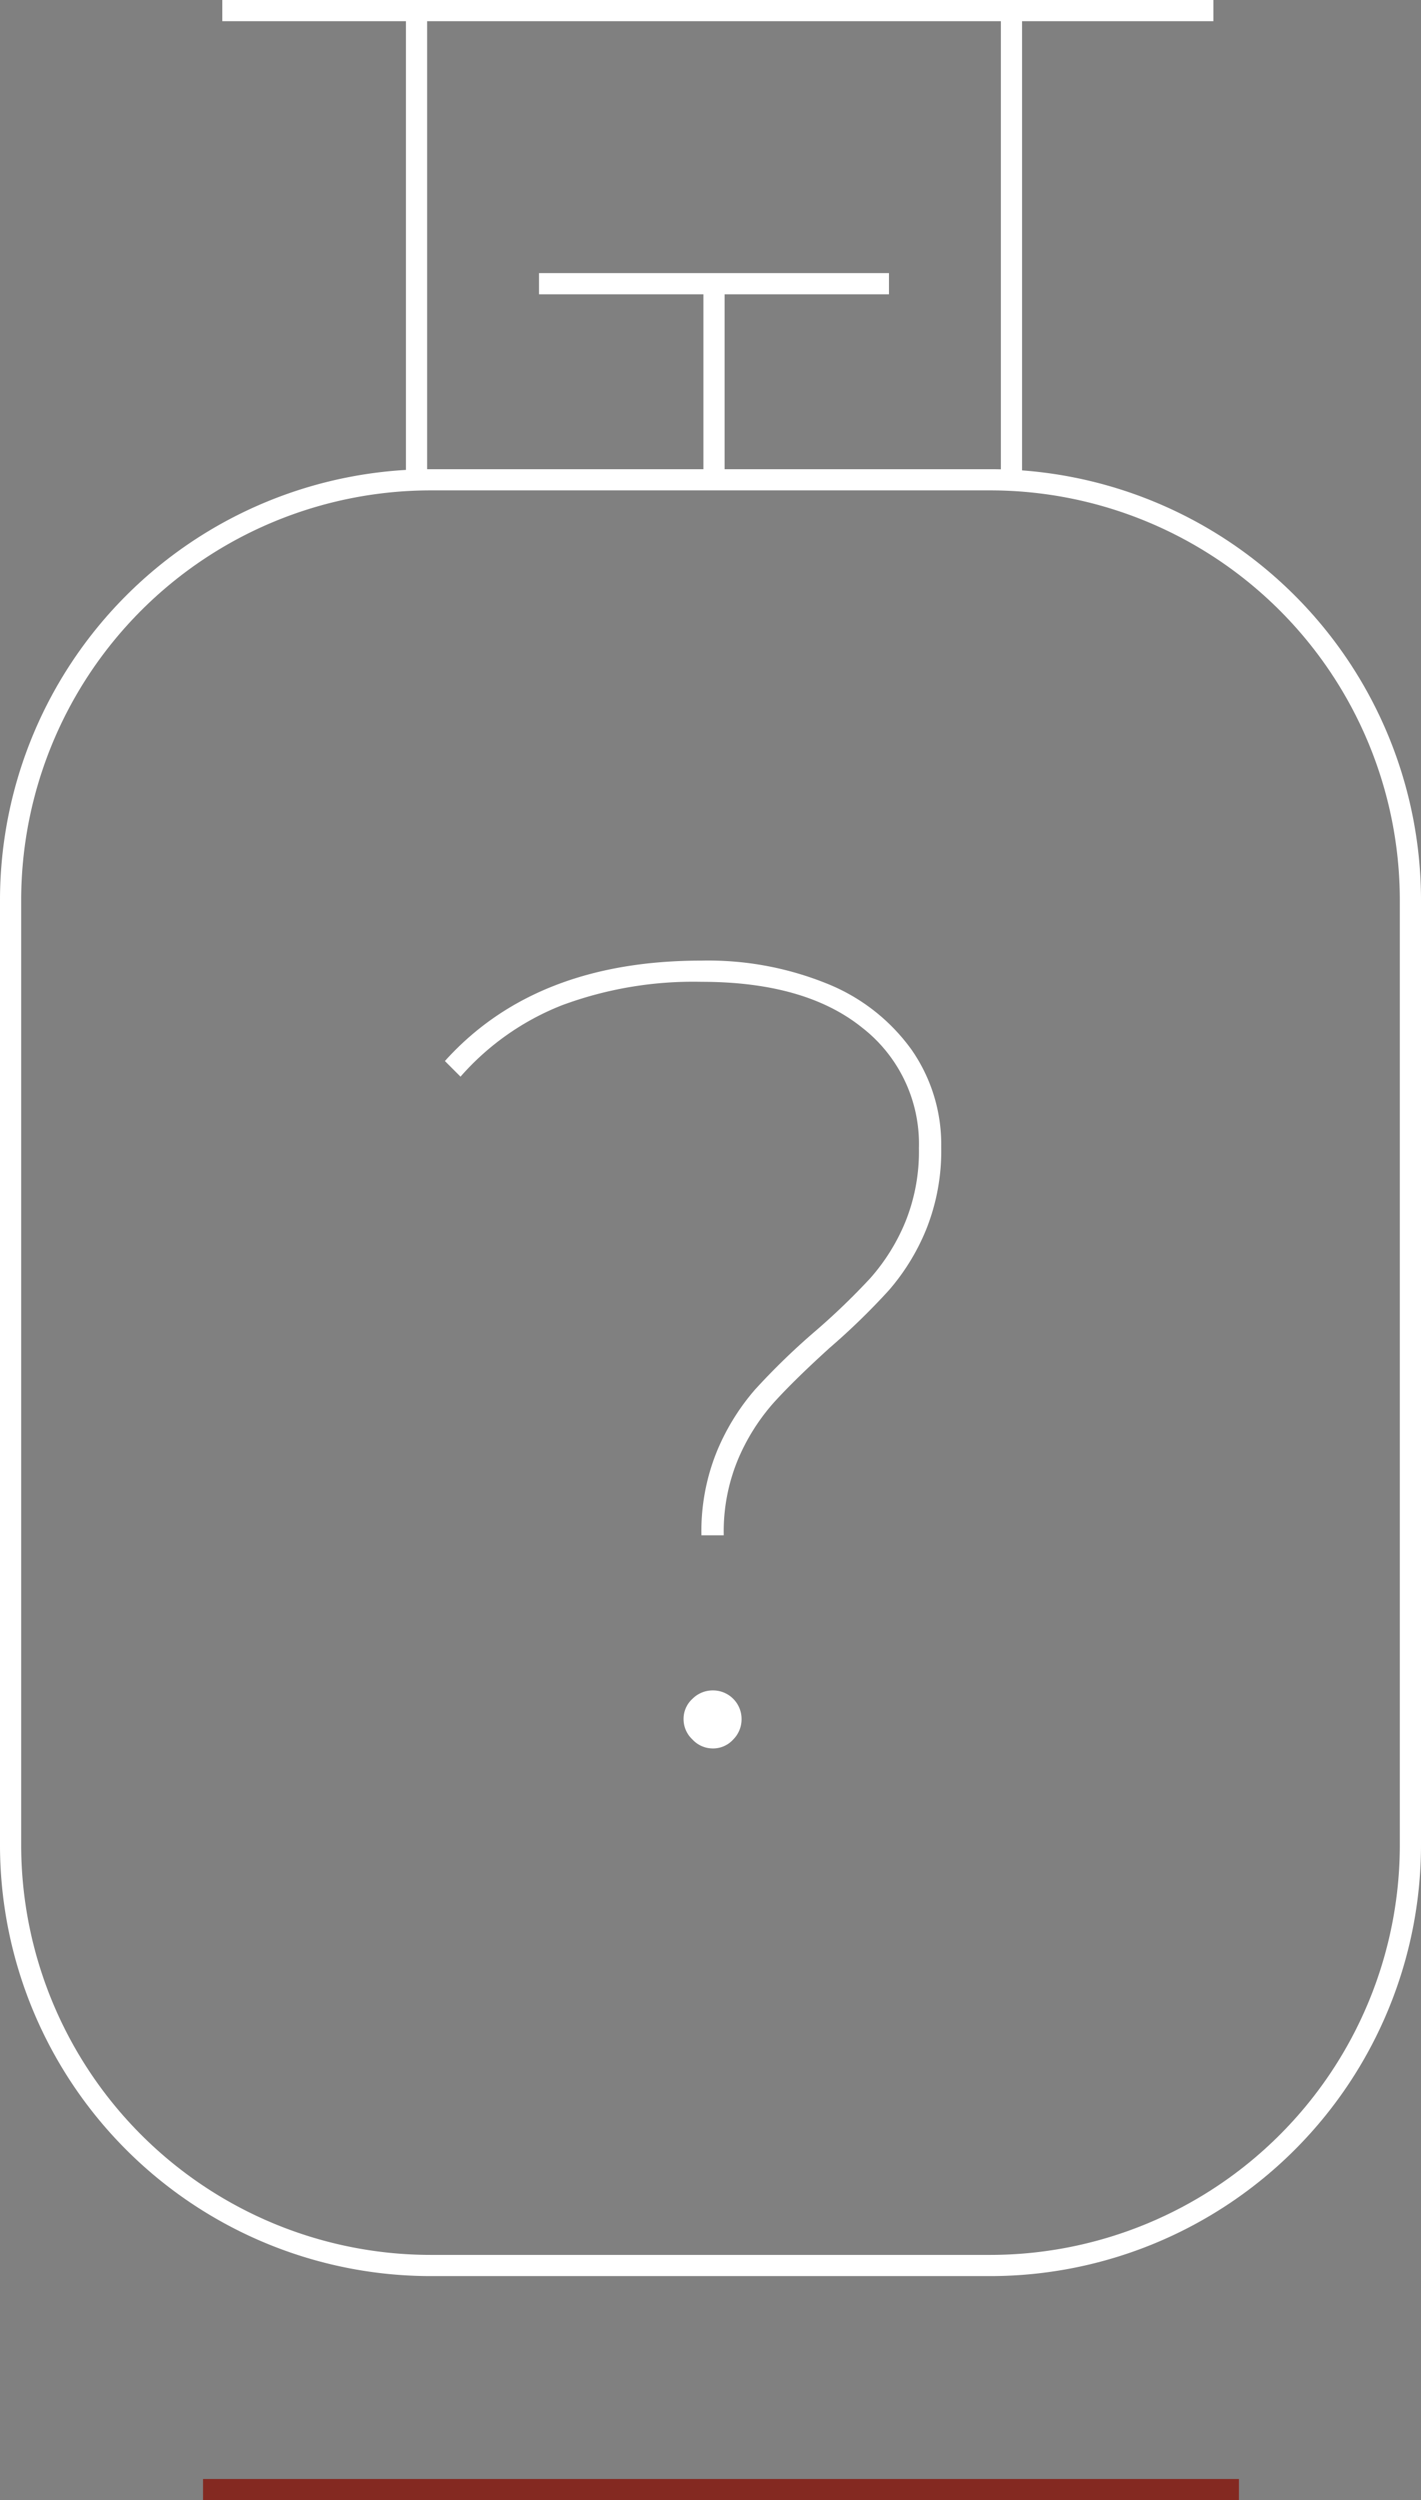
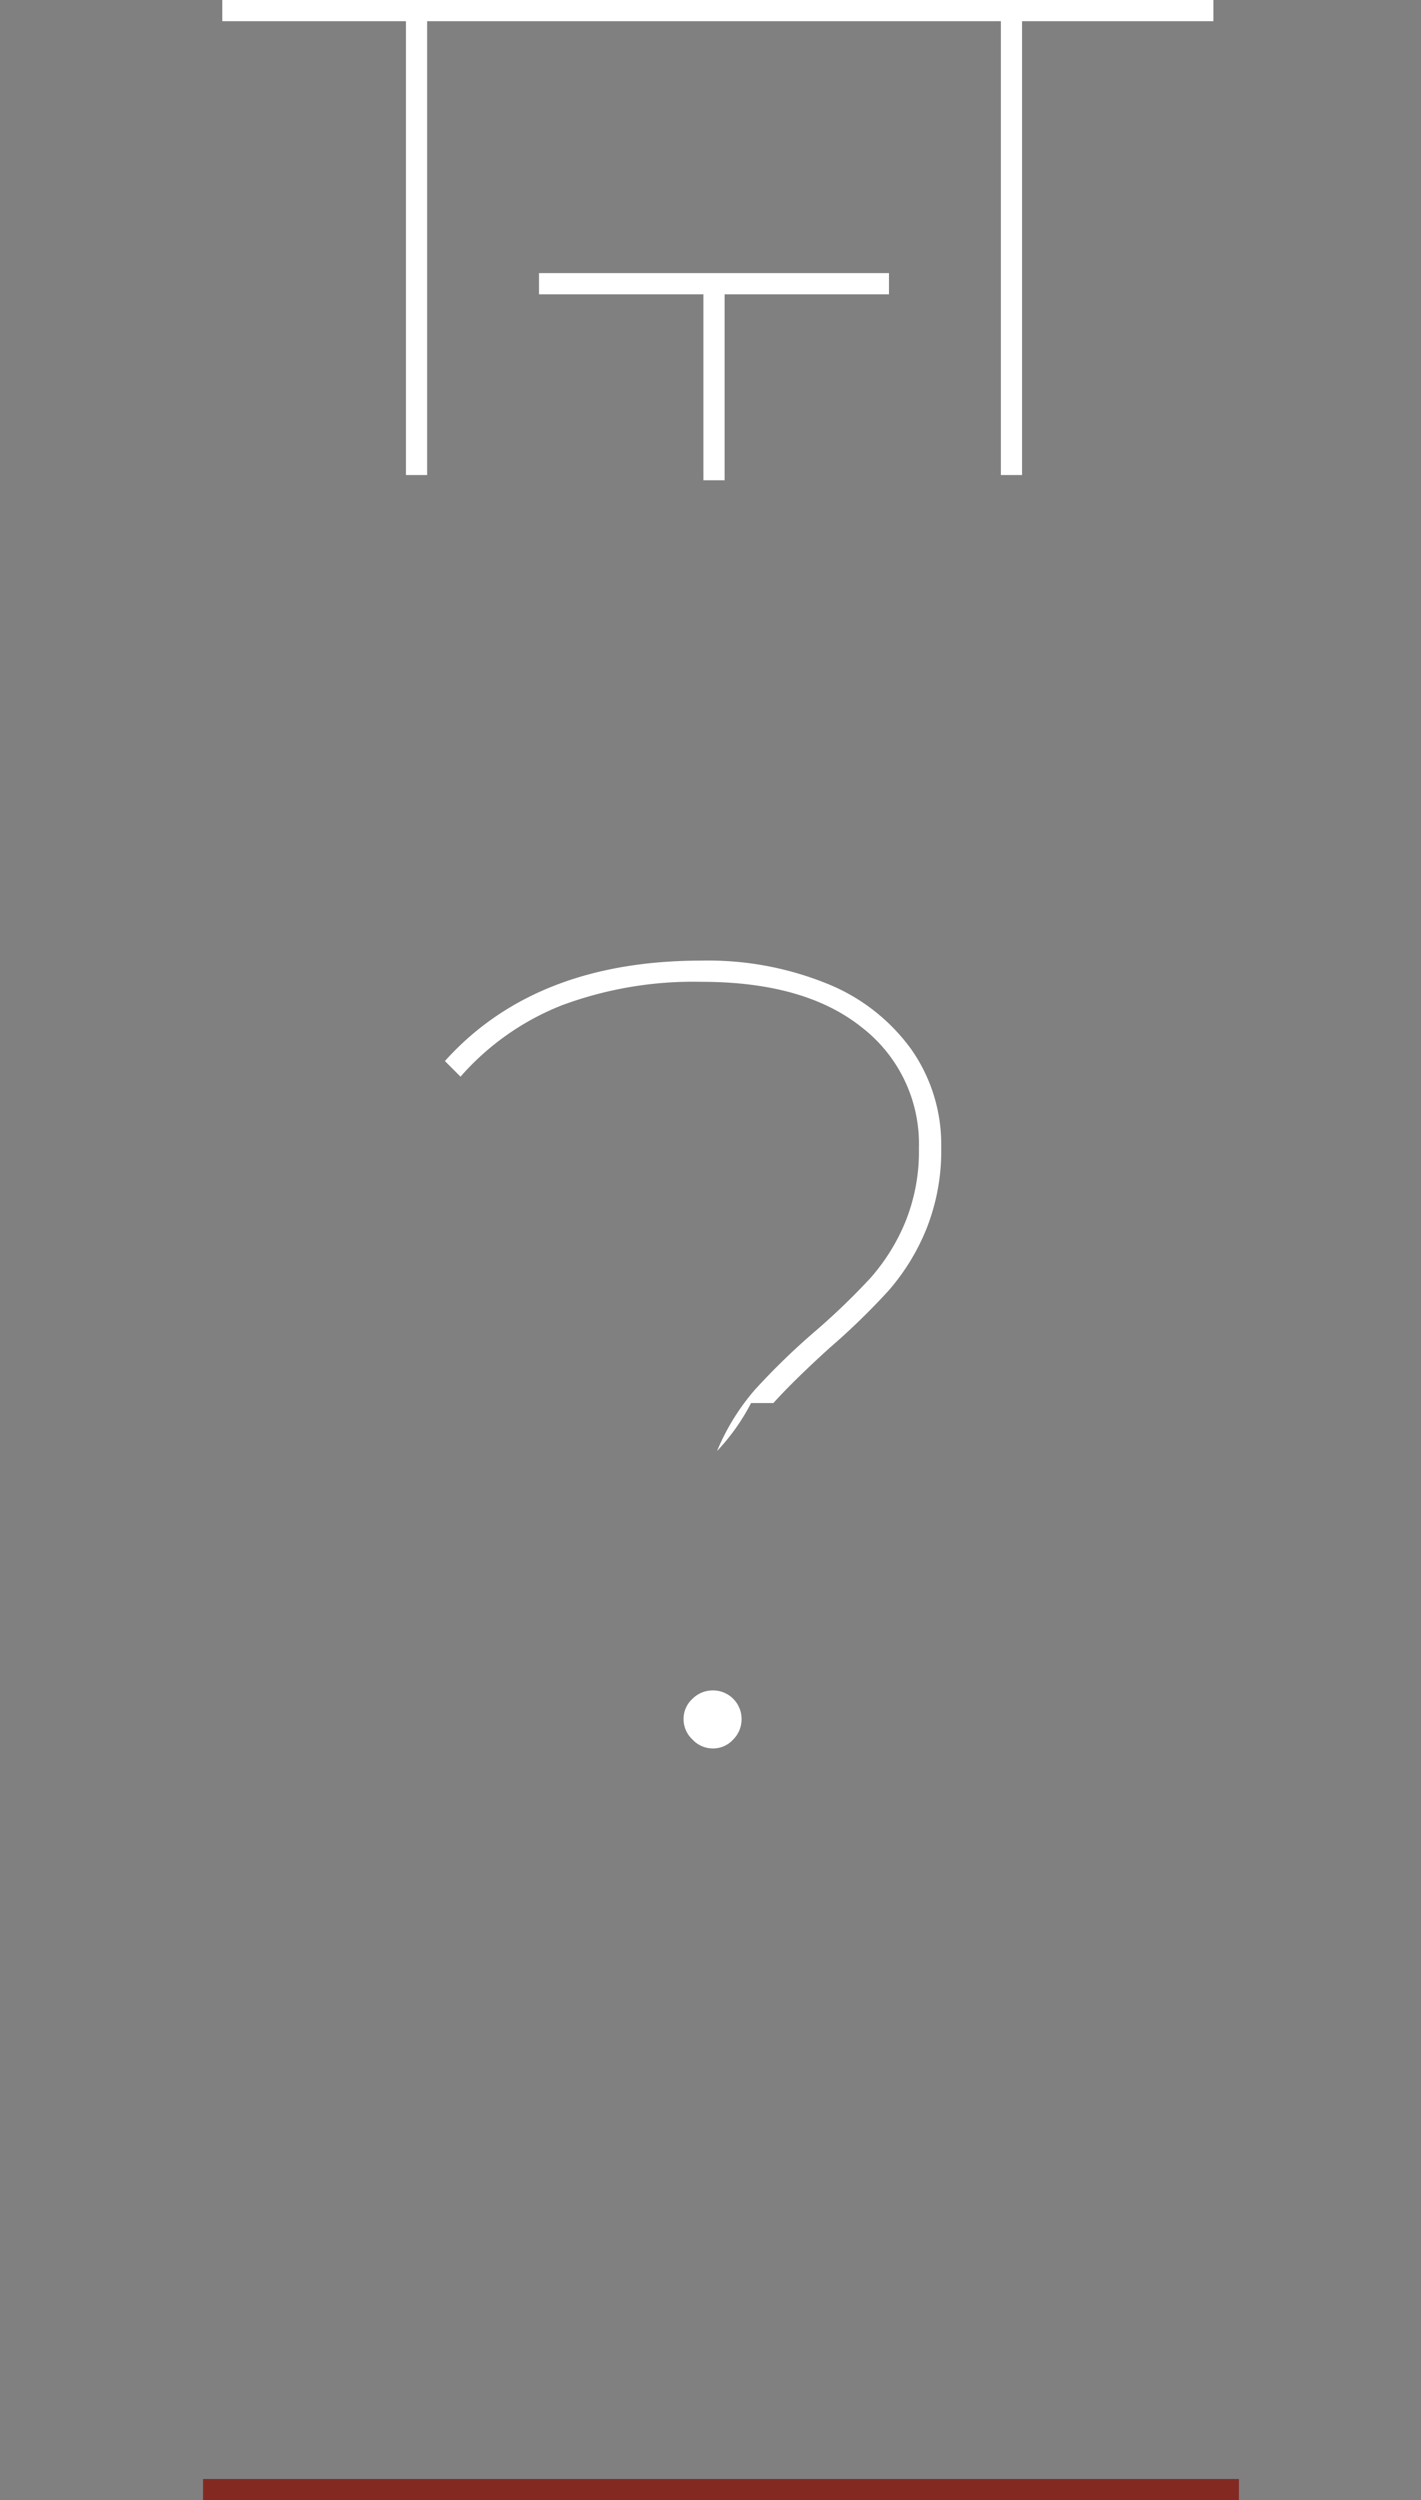
<svg xmlns="http://www.w3.org/2000/svg" width="201.304" height="354" viewBox="0 0 201.304 354">
  <rect x="0" y="0" width="201.304" height="354" fill="#808080" stroke="none" />
  <g id="Group_107" data-name="Group 107" transform="translate(-639.848 -2130.5)">
    <g id="Group_82" data-name="Group 82">
      <g id="Group_73" data-name="Group 73">
        <rect id="Rectangle_99" data-name="Rectangle 99" width="140.4" height="3" transform="translate(671.34 2130.5)" fill="#fff" />
      </g>
      <g id="Group_81" data-name="Group 81">
        <g id="Group_79" data-name="Group 79">
          <g id="Group_74" data-name="Group 74">
            <rect id="Rectangle_100" data-name="Rectangle 100" width="49.576" height="3" transform="translate(716.208 2169.17)" fill="#fff" />
          </g>
          <g id="Group_75" data-name="Group 75">
            <rect id="Rectangle_101" data-name="Rectangle 101" width="3" height="28.326" transform="translate(739.496 2170.174)" fill="#fff" />
          </g>
          <g id="Group_76" data-name="Group 76">
            <rect id="Rectangle_102" data-name="Rectangle 102" width="146.746" height="3" transform="translate(668.614 2481.5)" fill="#842921" />
          </g>
          <g id="Group_77" data-name="Group 77">
-             <path id="Path_170" data-name="Path 170" d="M780.161,2452.771H700.839a61.06,61.06,0,0,1-60.991-60.992V2257.924a61.059,61.059,0,0,1,60.991-60.991h79.322a61.059,61.059,0,0,1,60.991,60.991v133.855A61.06,61.06,0,0,1,780.161,2452.771Zm-79.322-252.838a58.056,58.056,0,0,0-57.991,57.991v133.855a58.057,58.057,0,0,0,57.991,57.992h79.322a58.057,58.057,0,0,0,57.991-57.992V2257.924a58.056,58.056,0,0,0-57.991-57.991Z" fill="#fff" />
-           </g>
+             </g>
          <g id="Group_78" data-name="Group 78">
            <rect id="Rectangle_103" data-name="Rectangle 103" width="3" height="65.76" transform="translate(697.356 2132)" fill="#fff" />
          </g>
        </g>
        <g id="Group_80" data-name="Group 80">
          <rect id="Rectangle_104" data-name="Rectangle 104" width="3" height="65.76" transform="translate(781.636 2132)" fill="#fff" />
        </g>
      </g>
    </g>
-     <path id="Path_193" data-name="Path 193" d="M741.425,2335.953a31.978,31.978,0,0,1,5.372-8.69,97.621,97.621,0,0,1,8.374-8.137,97.018,97.018,0,0,0,7.979-7.663,28.253,28.253,0,0,0,4.9-7.821,26.545,26.545,0,0,0,1.975-10.586,20.829,20.829,0,0,0-8.058-17.064q-8.058-6.477-22.752-6.478a53.48,53.48,0,0,0-19.75,3.318,37.241,37.241,0,0,0-14.378,10.112l-2.212-2.212q12.8-14.22,36.34-14.22a44.847,44.847,0,0,1,17.933,3.318,27.19,27.19,0,0,1,11.85,9.322,23.455,23.455,0,0,1,4.187,13.745,29.878,29.878,0,0,1-2.133,11.693,30.919,30.919,0,0,1-5.293,8.611,97.549,97.549,0,0,1-8.374,8.137q-5.058,4.586-7.979,7.821a29.275,29.275,0,0,0-4.977,7.9,26.621,26.621,0,0,0-2.054,10.823h-3.16A29.927,29.927,0,0,1,741.425,2335.953Zm-3.476,40.843a3.918,3.918,0,0,1-1.264-2.844,3.841,3.841,0,0,1,1.264-2.923,4.052,4.052,0,0,1,2.844-1.185,4.048,4.048,0,0,1,4.108,4.108,4.052,4.052,0,0,1-1.185,2.844,3.851,3.851,0,0,1-2.923,1.264A3.93,3.93,0,0,1,737.949,2376.8Z" fill="#fff" />
+     <path id="Path_193" data-name="Path 193" d="M741.425,2335.953a31.978,31.978,0,0,1,5.372-8.69,97.621,97.621,0,0,1,8.374-8.137,97.018,97.018,0,0,0,7.979-7.663,28.253,28.253,0,0,0,4.9-7.821,26.545,26.545,0,0,0,1.975-10.586,20.829,20.829,0,0,0-8.058-17.064q-8.058-6.477-22.752-6.478a53.48,53.48,0,0,0-19.75,3.318,37.241,37.241,0,0,0-14.378,10.112l-2.212-2.212q12.8-14.22,36.34-14.22a44.847,44.847,0,0,1,17.933,3.318,27.19,27.19,0,0,1,11.85,9.322,23.455,23.455,0,0,1,4.187,13.745,29.878,29.878,0,0,1-2.133,11.693,30.919,30.919,0,0,1-5.293,8.611,97.549,97.549,0,0,1-8.374,8.137q-5.058,4.586-7.979,7.821h-3.16A29.927,29.927,0,0,1,741.425,2335.953Zm-3.476,40.843a3.918,3.918,0,0,1-1.264-2.844,3.841,3.841,0,0,1,1.264-2.923,4.052,4.052,0,0,1,2.844-1.185,4.048,4.048,0,0,1,4.108,4.108,4.052,4.052,0,0,1-1.185,2.844,3.851,3.851,0,0,1-2.923,1.264A3.93,3.93,0,0,1,737.949,2376.8Z" fill="#fff" />
  </g>
</svg>